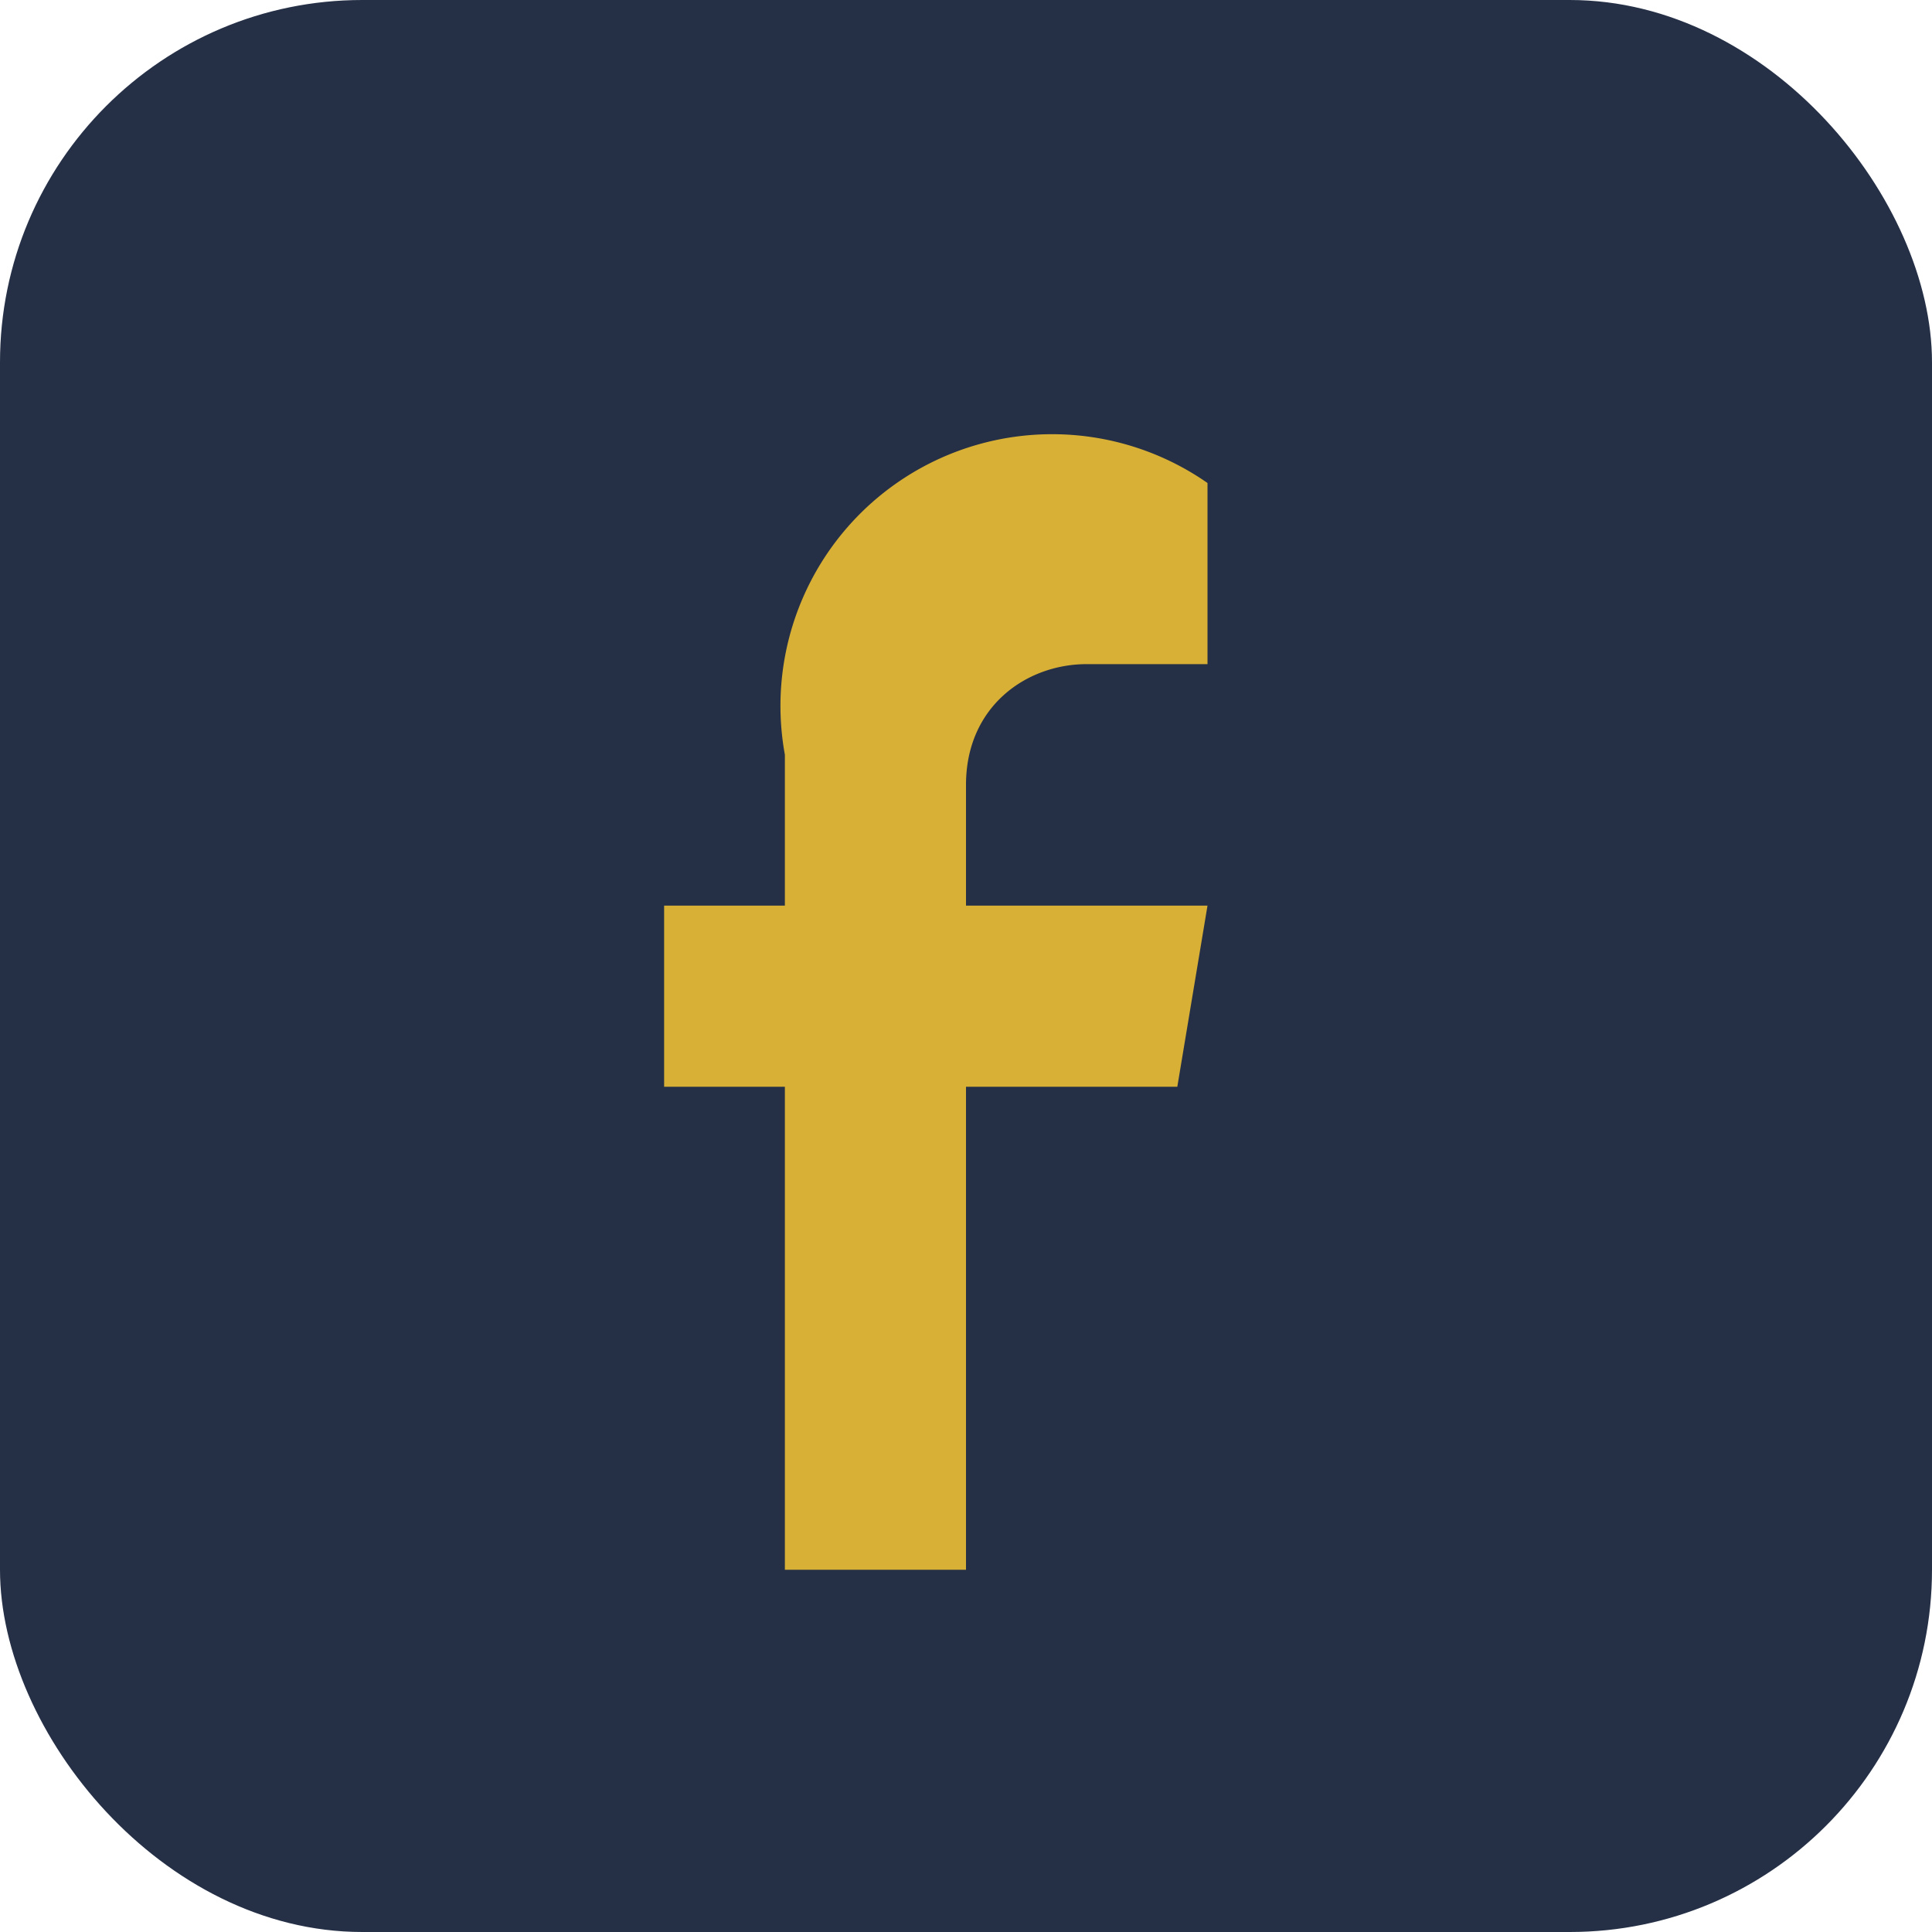
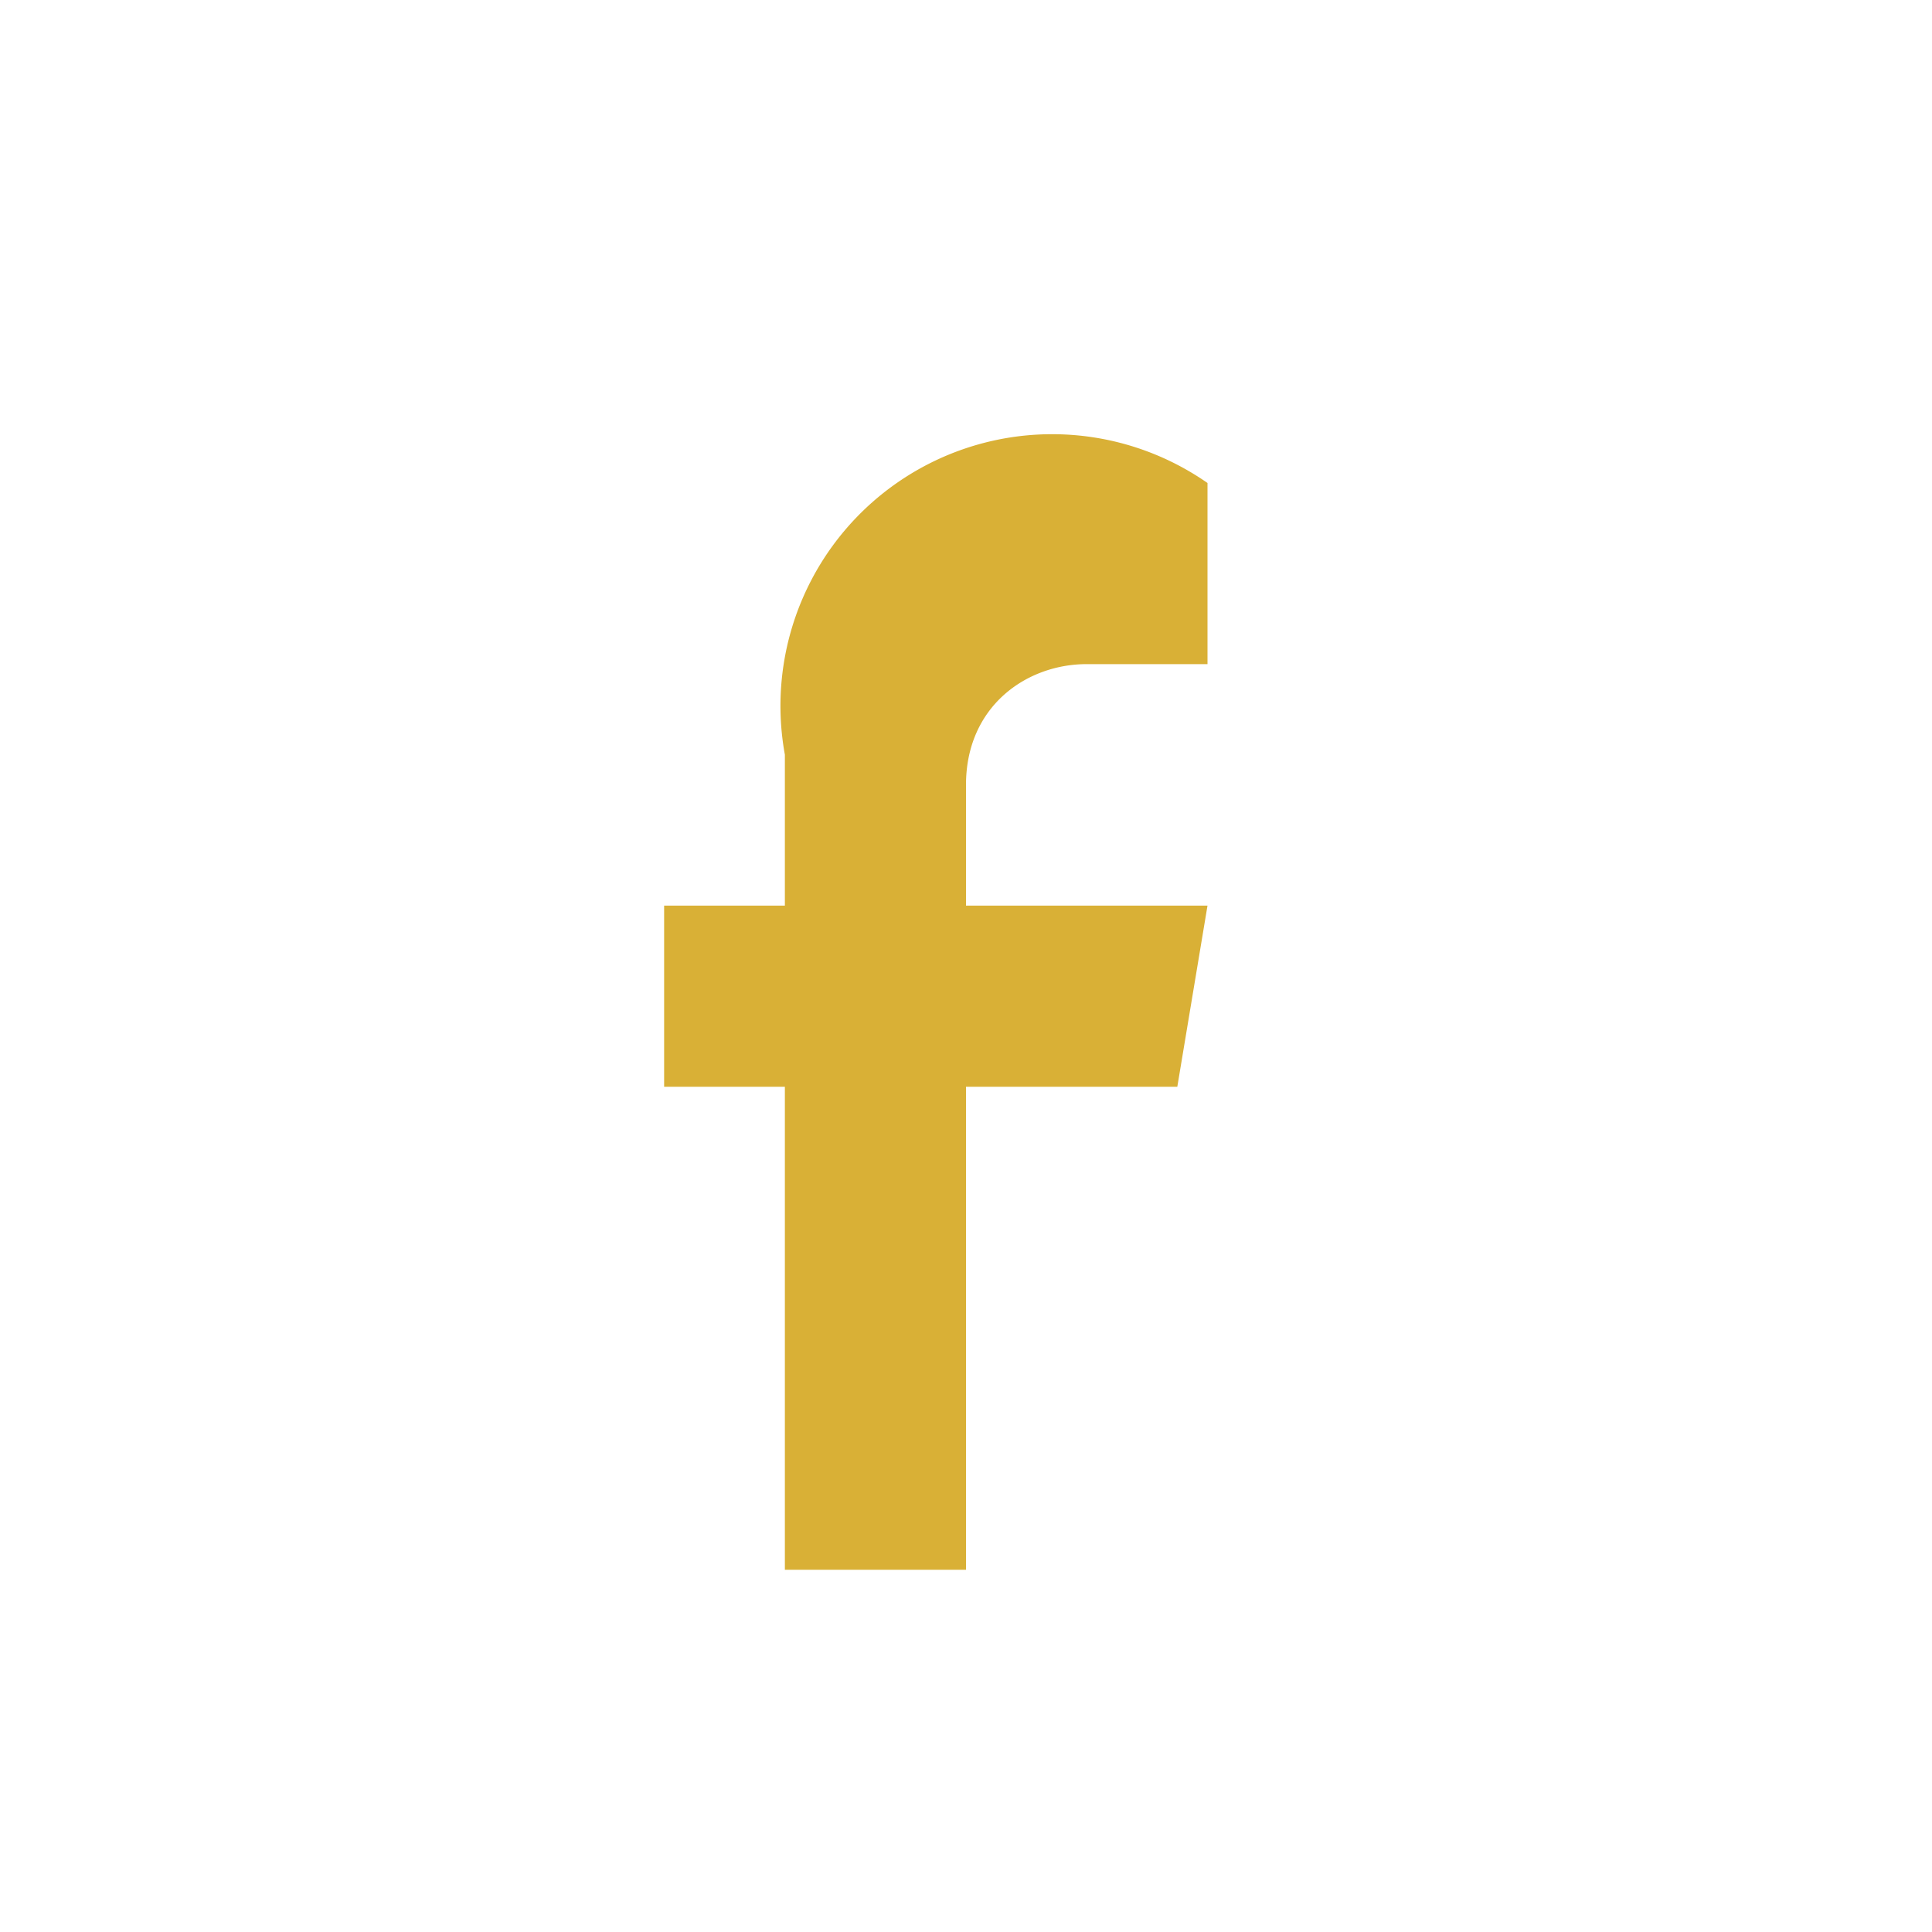
<svg xmlns="http://www.w3.org/2000/svg" width="32" height="32" viewBox="0 0 32 32">
-   <rect width="32" height="32" rx="6" fill="#253046" />
  <path d="M20 11h-2c-1 0-2 .7-2 2v2h4l-.5 3h-3.5v8h-3v-8h-2v-3h2v-2.5A4.5 4.5 0 0120 8v3z" fill="#D9B036" />
</svg>